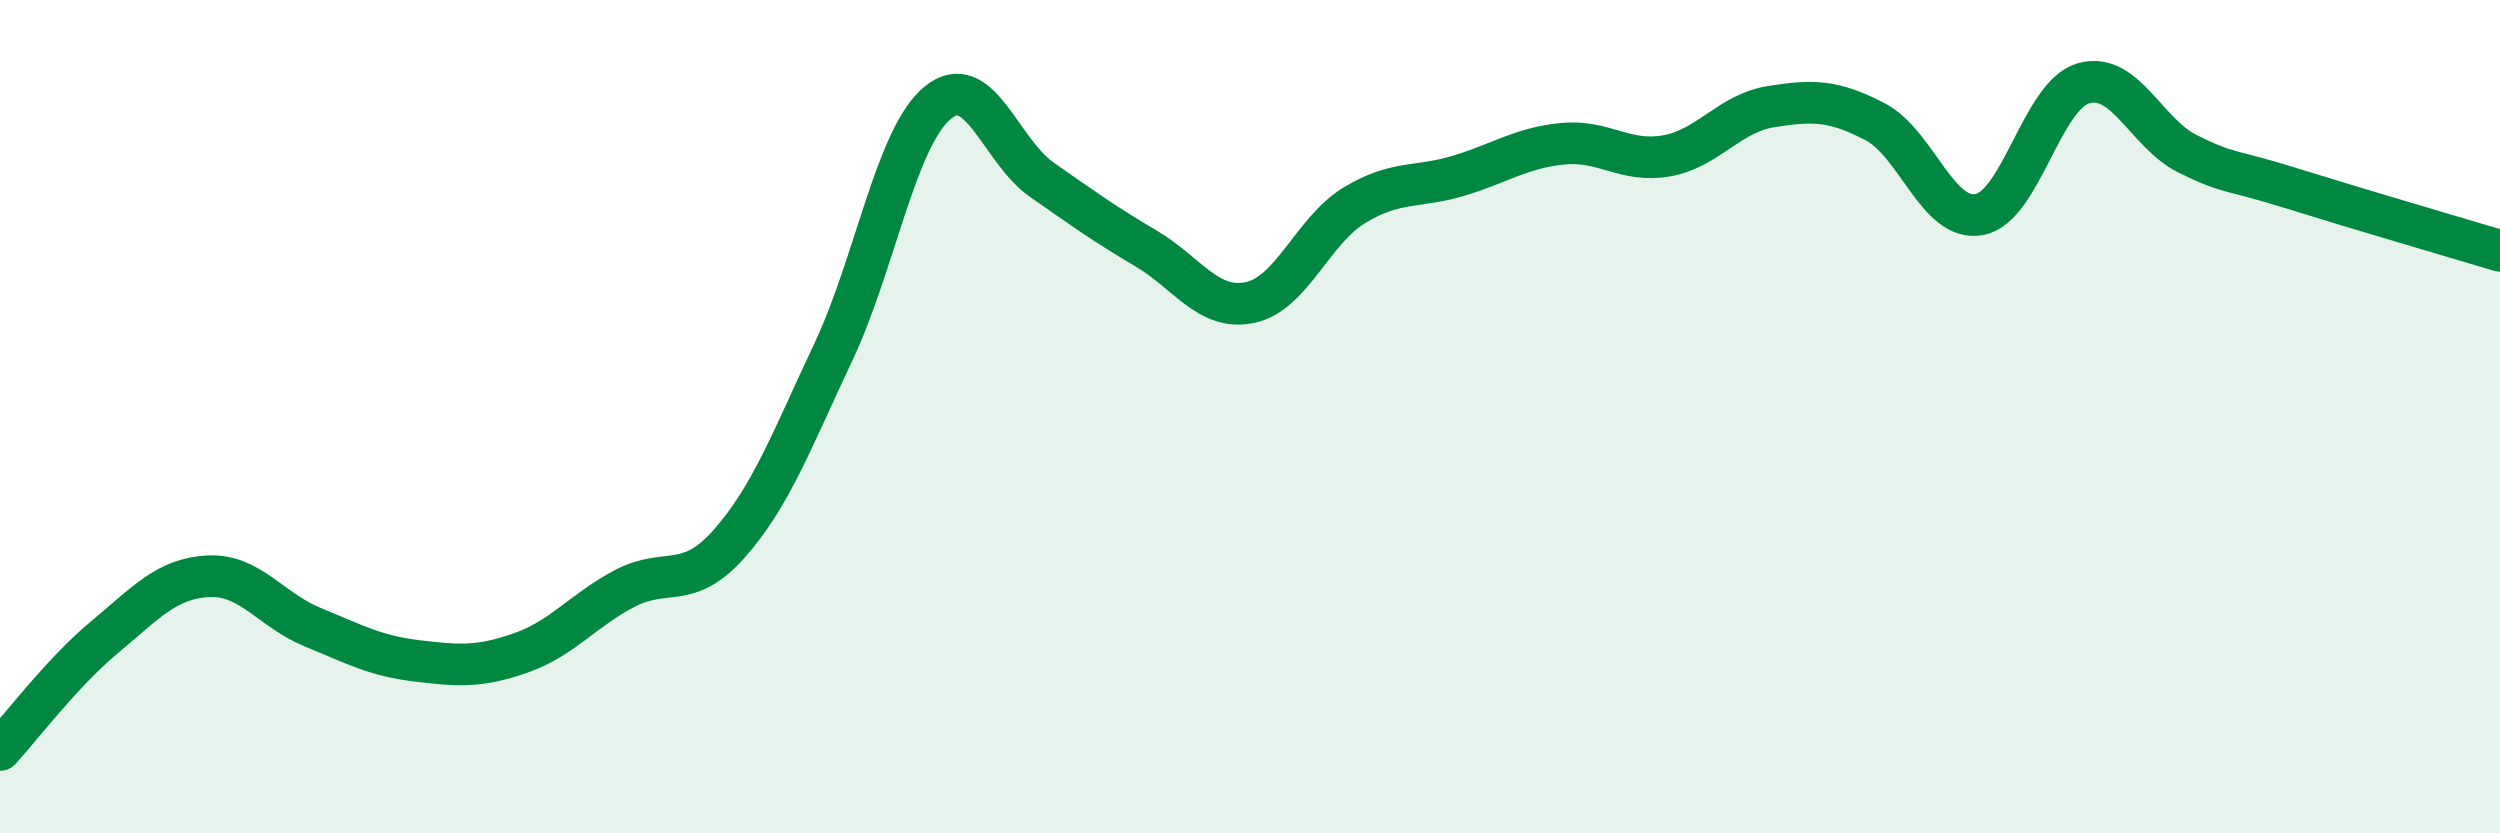
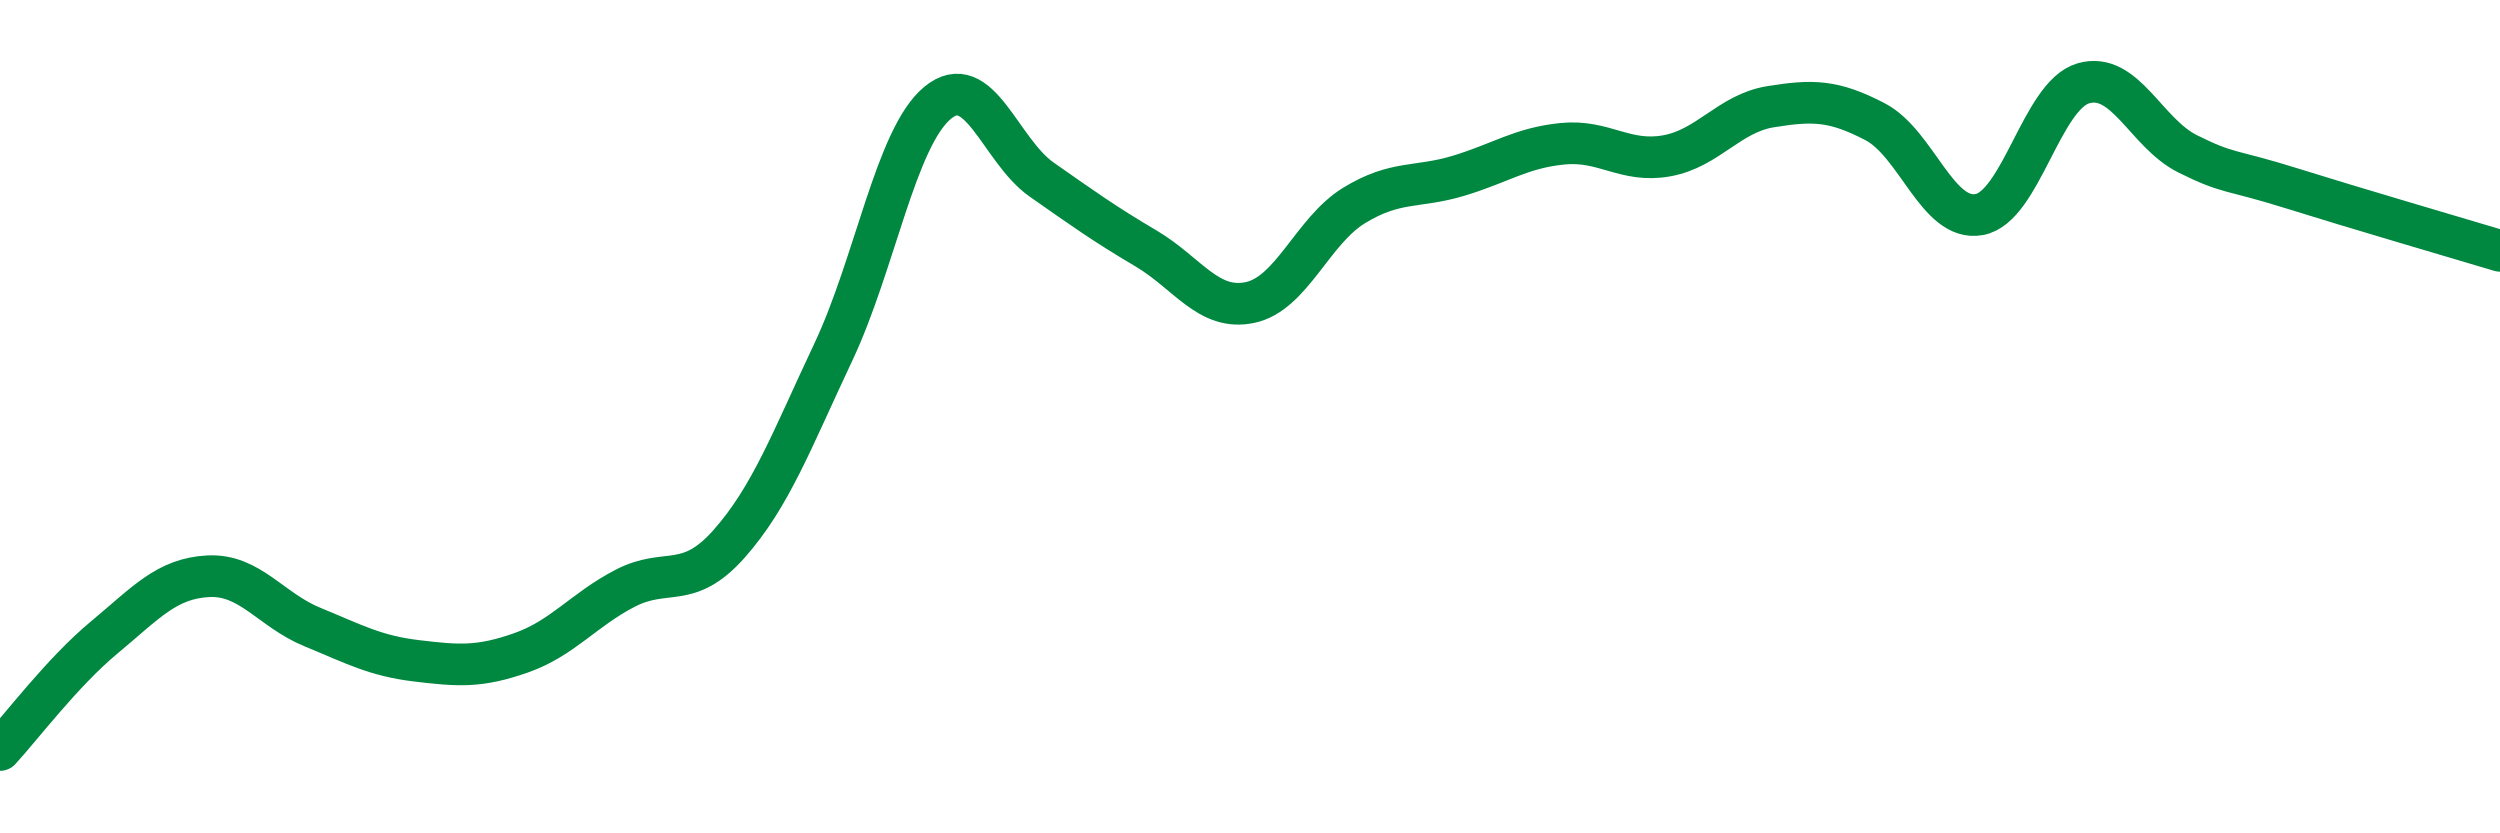
<svg xmlns="http://www.w3.org/2000/svg" width="60" height="20" viewBox="0 0 60 20">
-   <path d="M 0,18 C 0.5,17.46 1.5,16.13 2.5,15.3 C 3.5,14.47 4,13.88 5,13.83 C 6,13.78 6.5,14.64 7.5,15.05 C 8.5,15.46 9,15.74 10,15.86 C 11,15.98 11.5,16.02 12.5,15.67 C 13.5,15.32 14,14.64 15,14.12 C 16,13.6 16.5,14.18 17.5,13.05 C 18.5,11.92 19,10.57 20,8.45 C 21,6.33 21.5,3.3 22.5,2.47 C 23.5,1.64 24,3.61 25,4.31 C 26,5.01 26.5,5.37 27.5,5.96 C 28.5,6.55 29,7.47 30,7.26 C 31,7.05 31.5,5.54 32.5,4.93 C 33.5,4.32 34,4.52 35,4.22 C 36,3.92 36.5,3.55 37.5,3.45 C 38.5,3.35 39,3.92 40,3.74 C 41,3.56 41.5,2.72 42.5,2.56 C 43.5,2.4 44,2.4 45,2.92 C 46,3.44 46.5,5.33 47.5,5.15 C 48.5,4.97 49,2.29 50,2 C 51,1.71 51.5,3.19 52.5,3.69 C 53.5,4.19 53.5,4.05 55,4.52 C 56.5,4.99 59,5.72 60,6.02L60 20L0 20Z" fill="#008740" opacity="0.1" stroke-linecap="round" stroke-linejoin="round" />
  <path d="M 0,18 C 0.5,17.46 1.5,16.13 2.5,15.3 C 3.5,14.47 4,13.88 5,13.83 C 6,13.78 6.5,14.64 7.5,15.05 C 8.5,15.46 9,15.74 10,15.86 C 11,15.98 11.5,16.02 12.5,15.67 C 13.5,15.32 14,14.64 15,14.12 C 16,13.6 16.5,14.18 17.5,13.05 C 18.5,11.92 19,10.57 20,8.45 C 21,6.33 21.5,3.3 22.5,2.47 C 23.5,1.64 24,3.61 25,4.31 C 26,5.01 26.5,5.37 27.5,5.96 C 28.5,6.55 29,7.47 30,7.26 C 31,7.05 31.5,5.54 32.5,4.93 C 33.5,4.32 34,4.52 35,4.22 C 36,3.92 36.5,3.55 37.5,3.45 C 38.5,3.35 39,3.92 40,3.74 C 41,3.56 41.5,2.72 42.5,2.56 C 43.5,2.4 44,2.4 45,2.92 C 46,3.44 46.5,5.33 47.5,5.15 C 48.5,4.97 49,2.29 50,2 C 51,1.71 51.5,3.19 52.5,3.69 C 53.5,4.19 53.5,4.05 55,4.52 C 56.5,4.99 59,5.72 60,6.02" stroke="#008740" stroke-width="1" fill="none" stroke-linecap="round" stroke-linejoin="round" />
</svg>